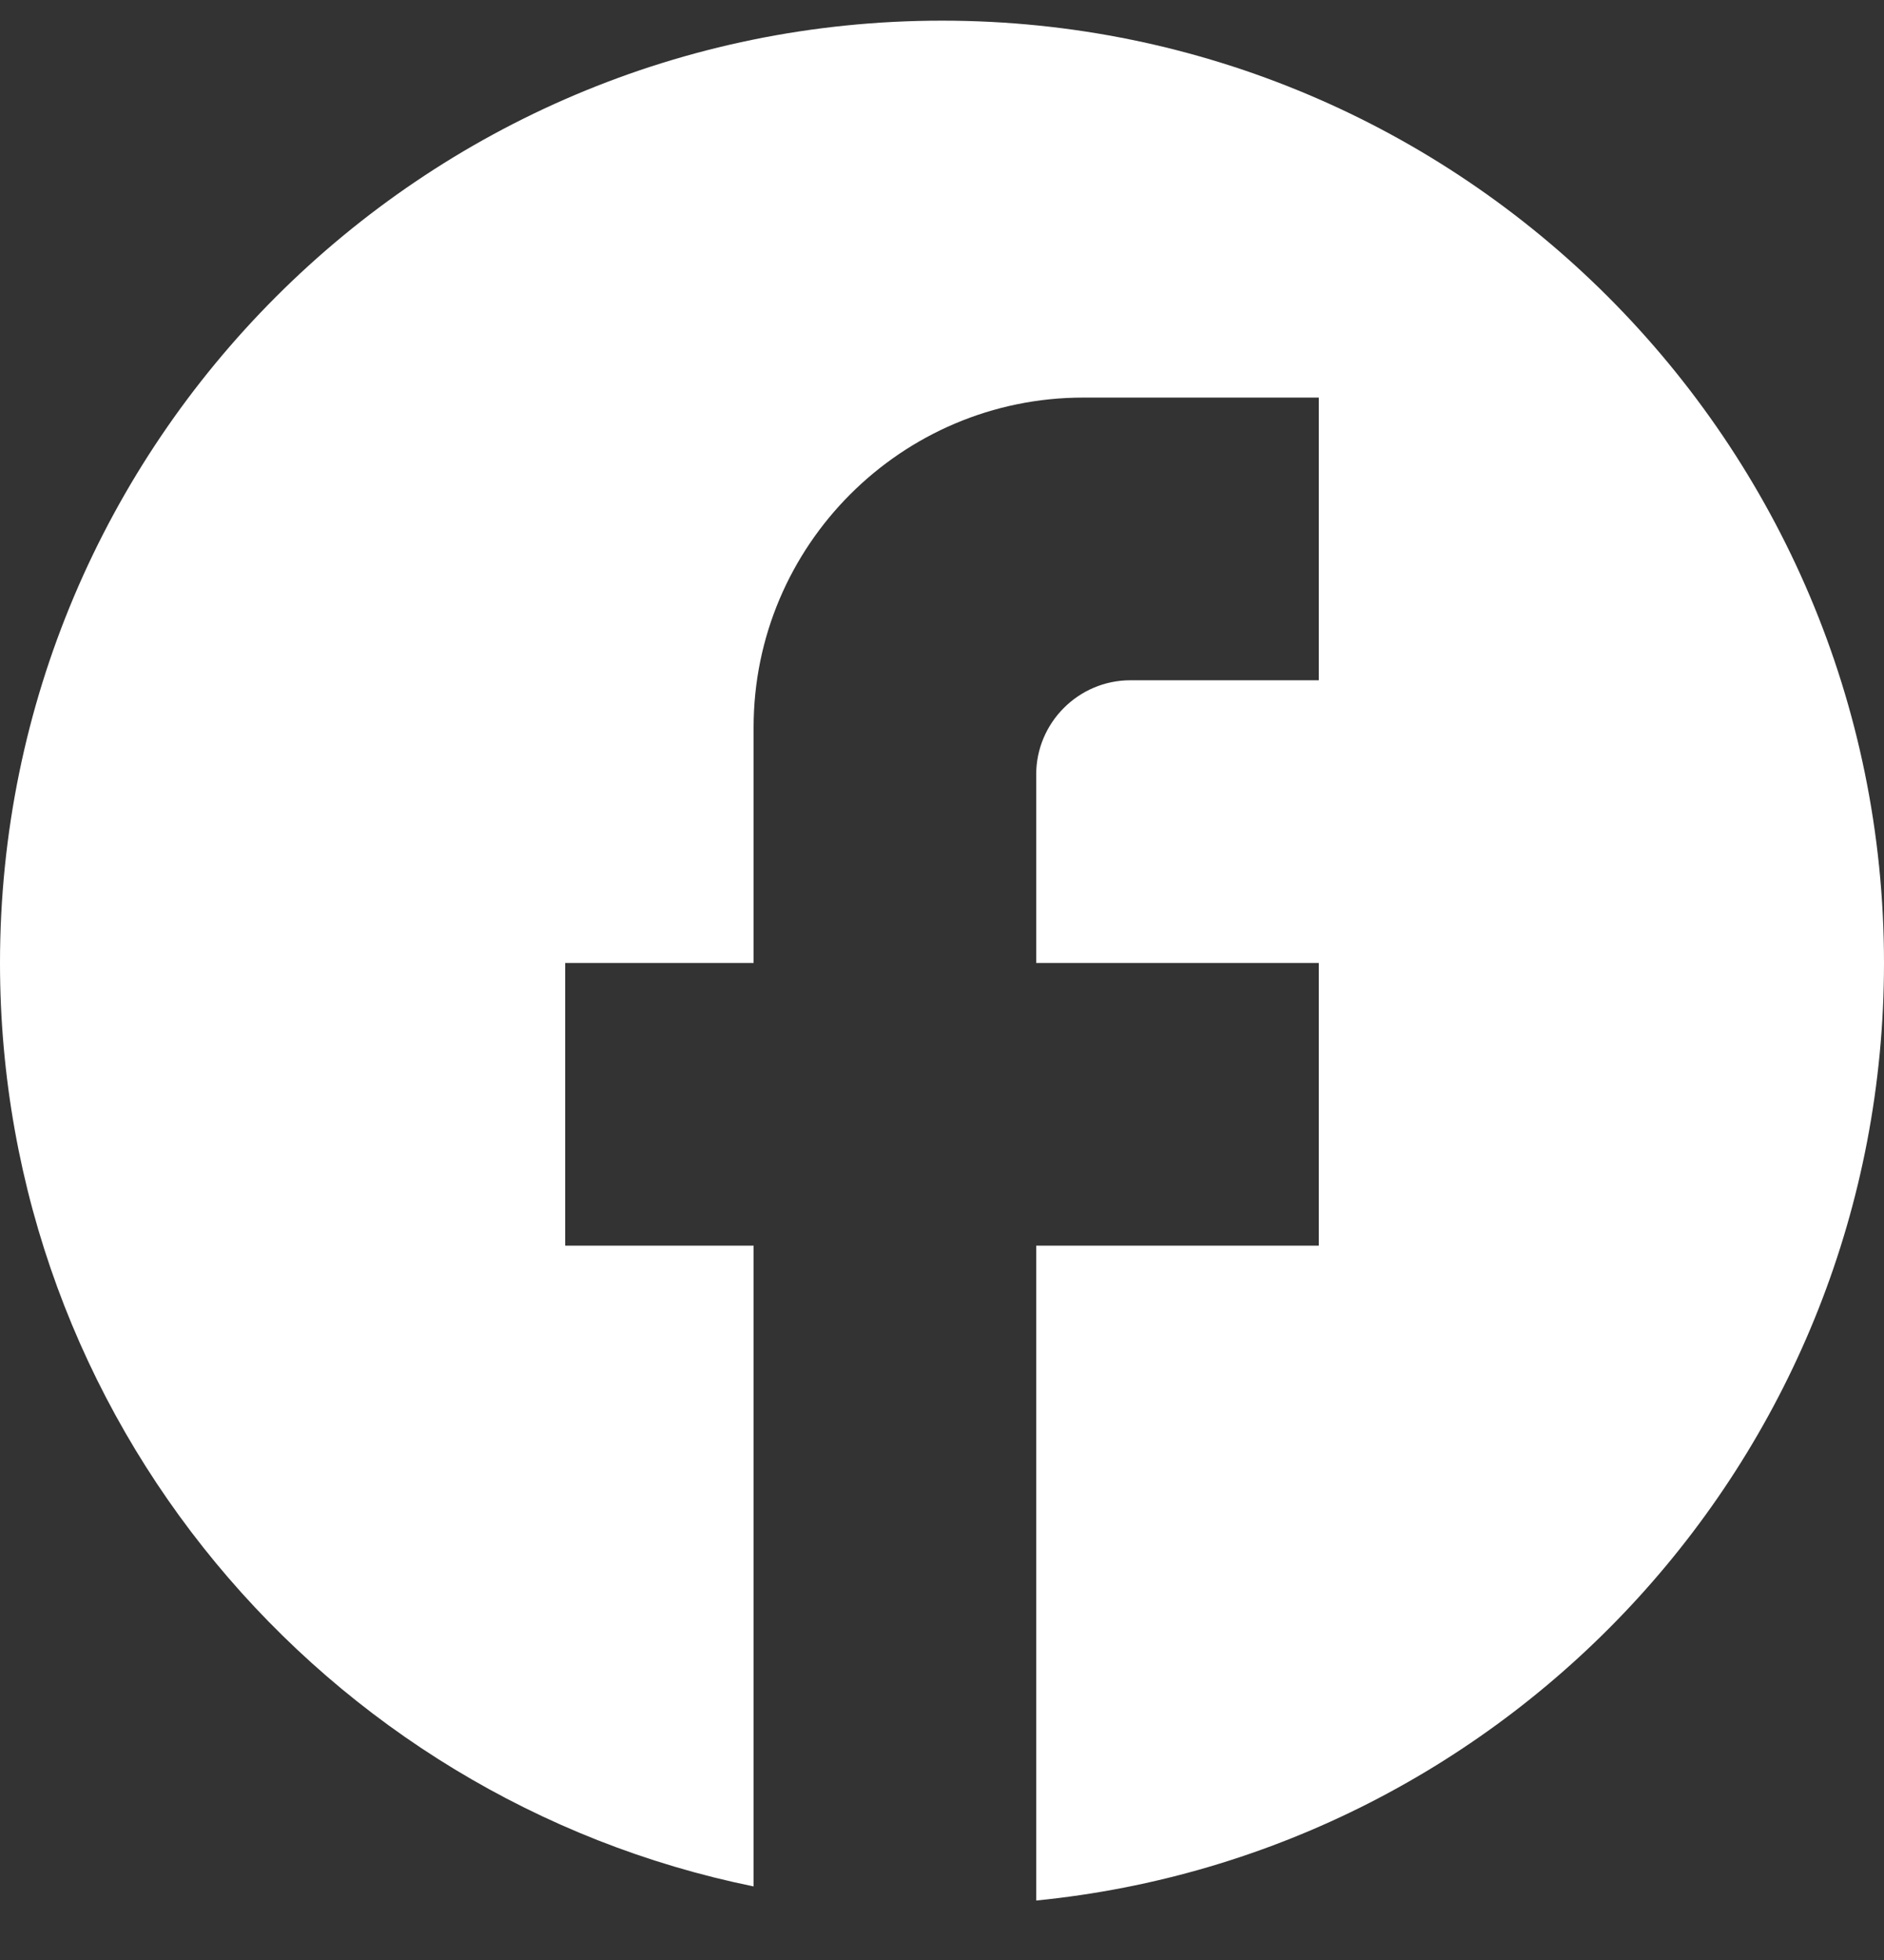
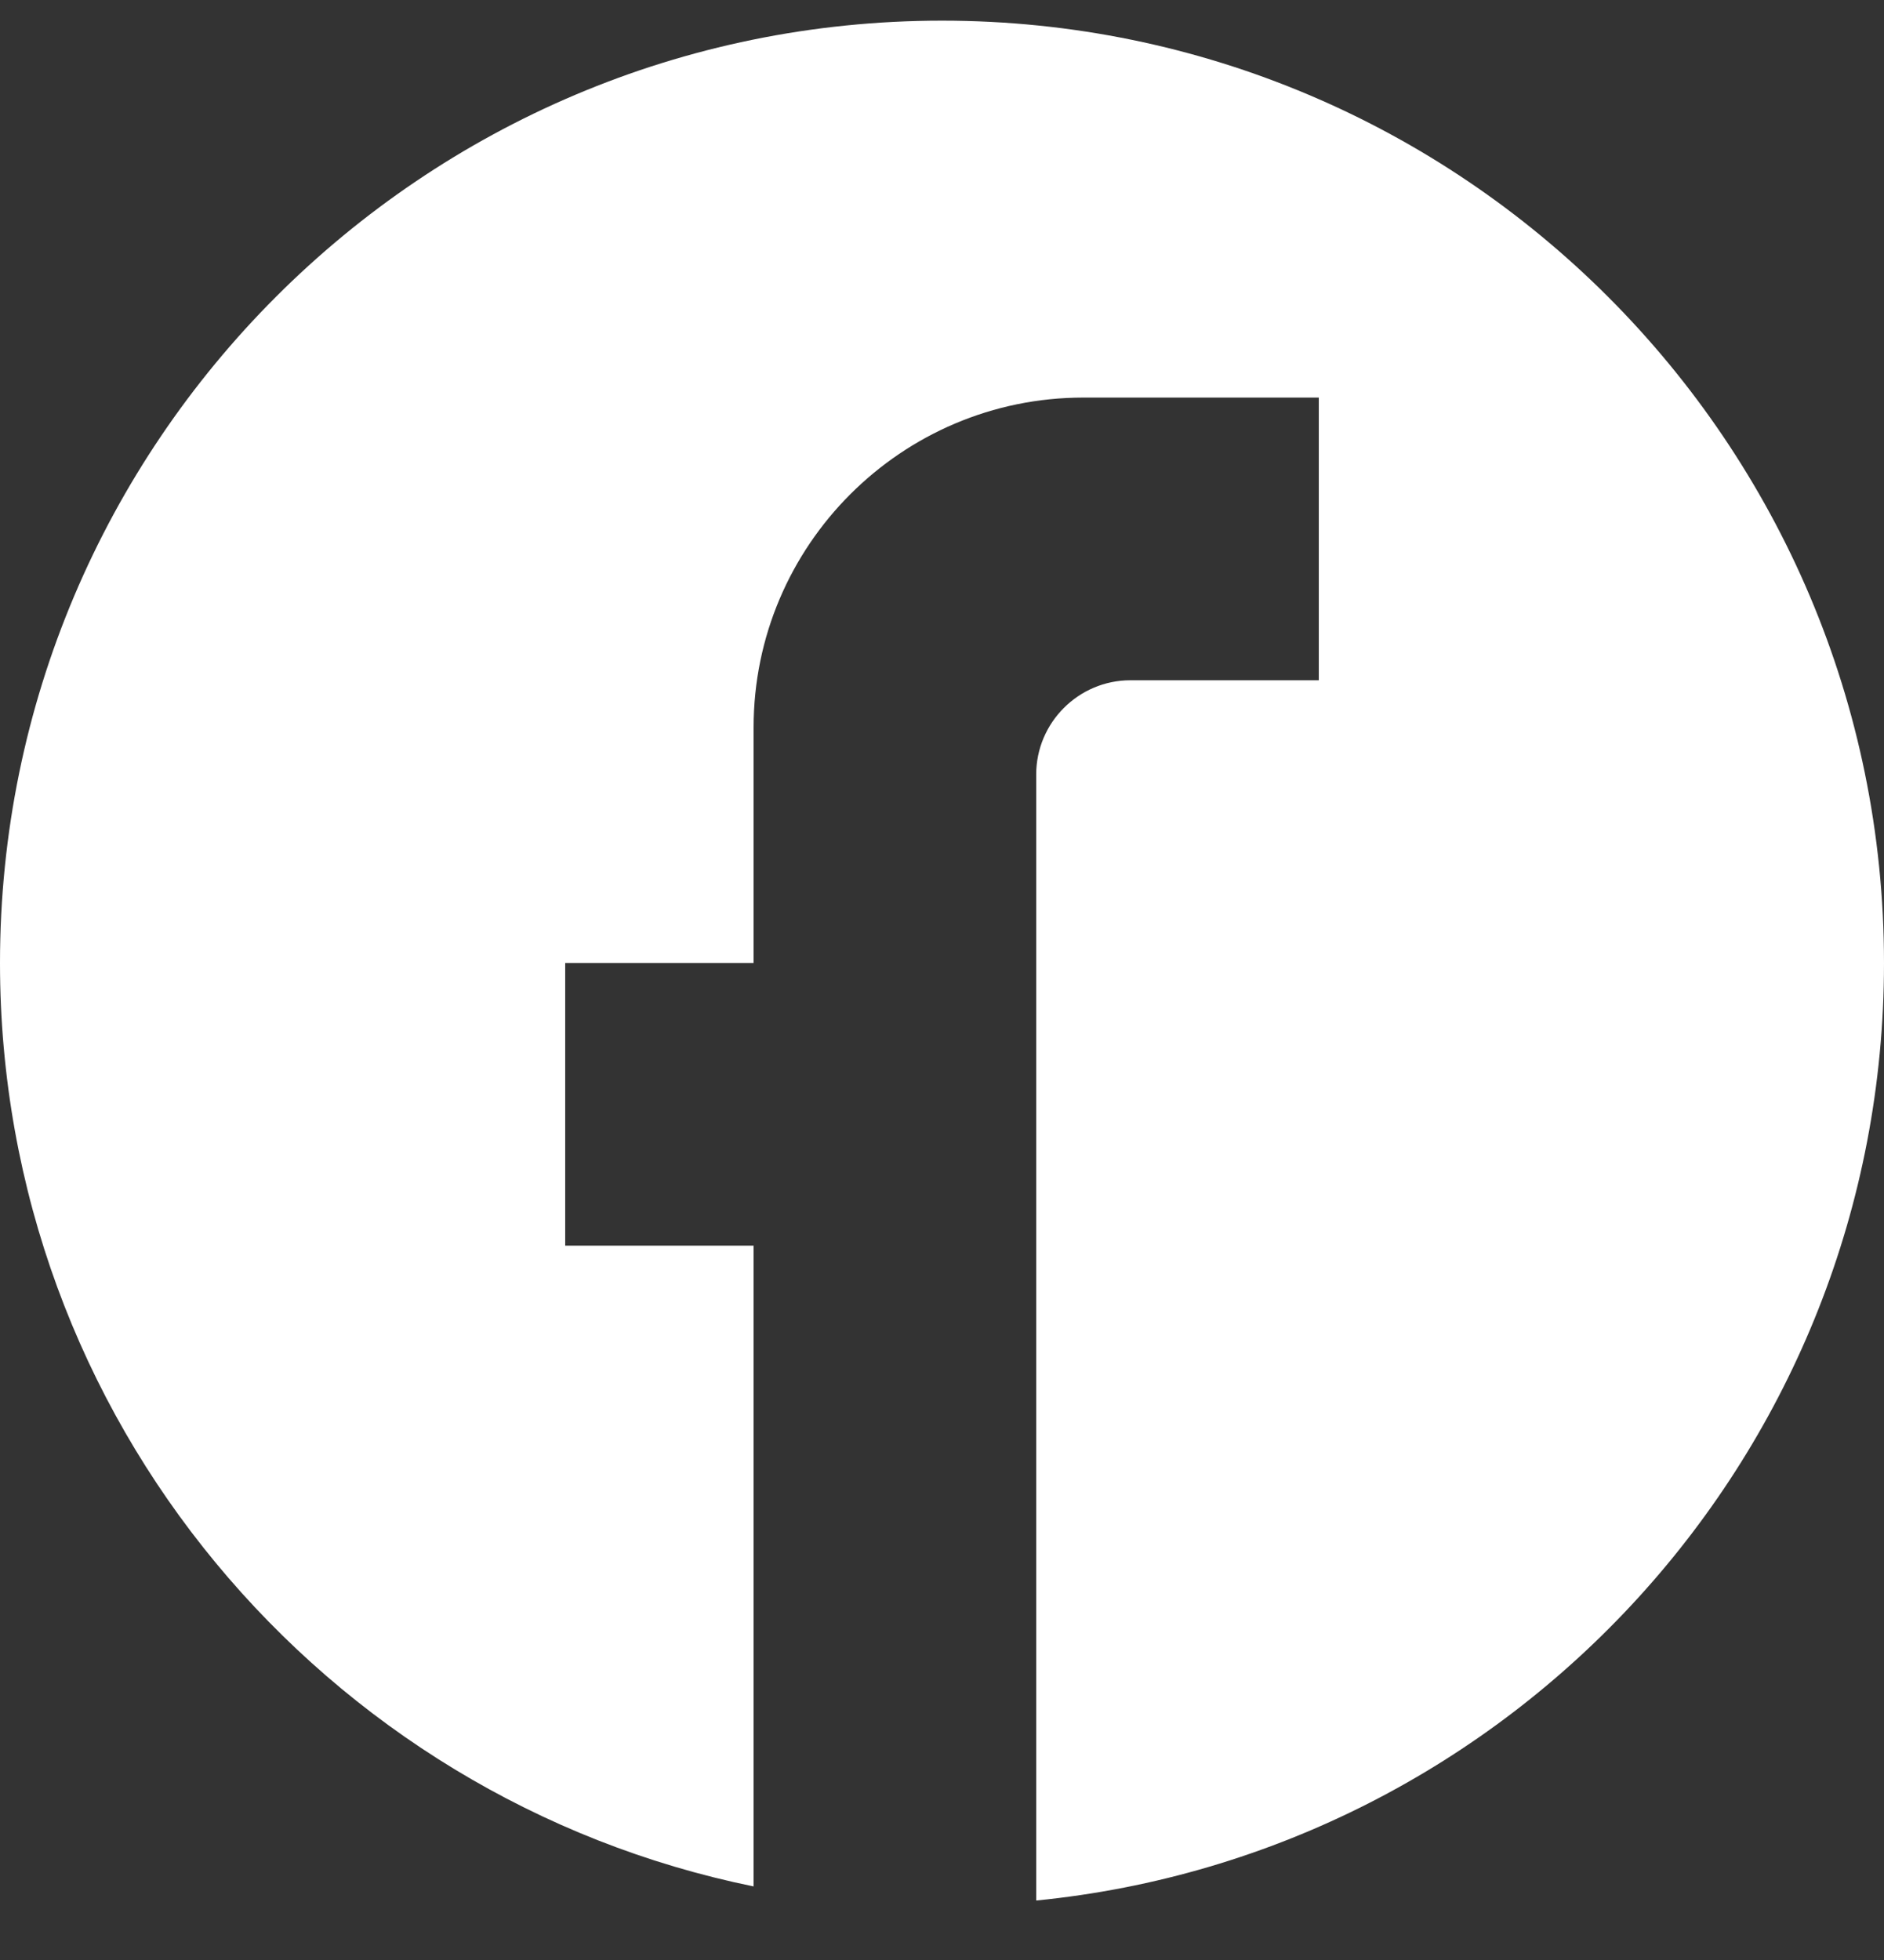
<svg xmlns="http://www.w3.org/2000/svg" width="25" height="26" viewBox="0 0 25 26" fill="none">
  <rect x="0" y="0" width="25" height="26" fill="#333333" stroke="none" />
-   <path d="M25 12.774C25 5.874 19.4 0.274 12.5 0.274C5.6 0.274 0 5.874 0 12.774C0 18.824 4.3 23.861 10 25.024V16.524H7.5V12.774H10V9.649C10 7.236 11.963 5.274 14.375 5.274H17.5V9.024H15C14.312 9.024 13.75 9.586 13.75 10.274V12.774H17.5V16.524H13.75V25.211C20.062 24.586 25 19.261 25 12.774Z" fill="white" />
+   <path d="M25 12.774C25 5.874 19.4 0.274 12.5 0.274C5.6 0.274 0 5.874 0 12.774C0 18.824 4.3 23.861 10 25.024V16.524H7.5V12.774H10V9.649C10 7.236 11.963 5.274 14.375 5.274H17.5V9.024H15C14.312 9.024 13.75 9.586 13.75 10.274V12.774H17.5H13.75V25.211C20.062 24.586 25 19.261 25 12.774Z" fill="white" />
</svg>